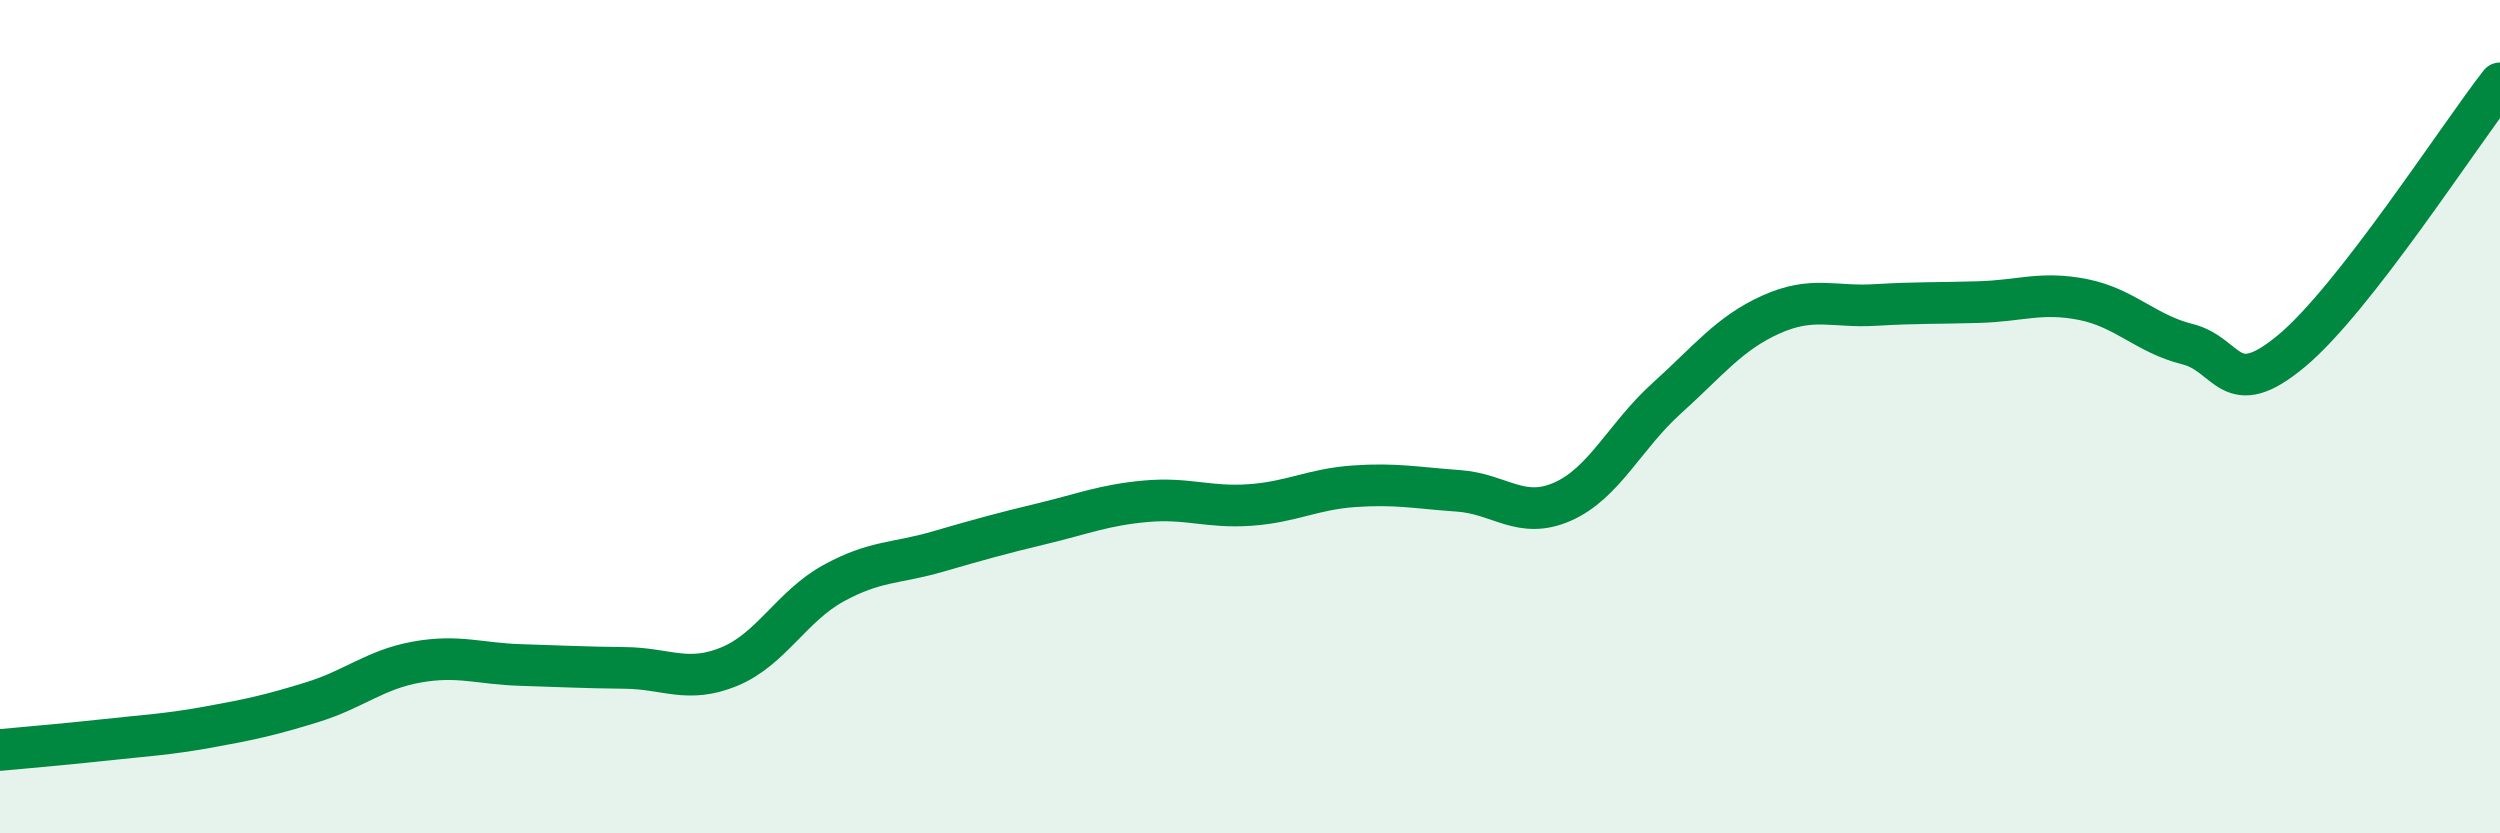
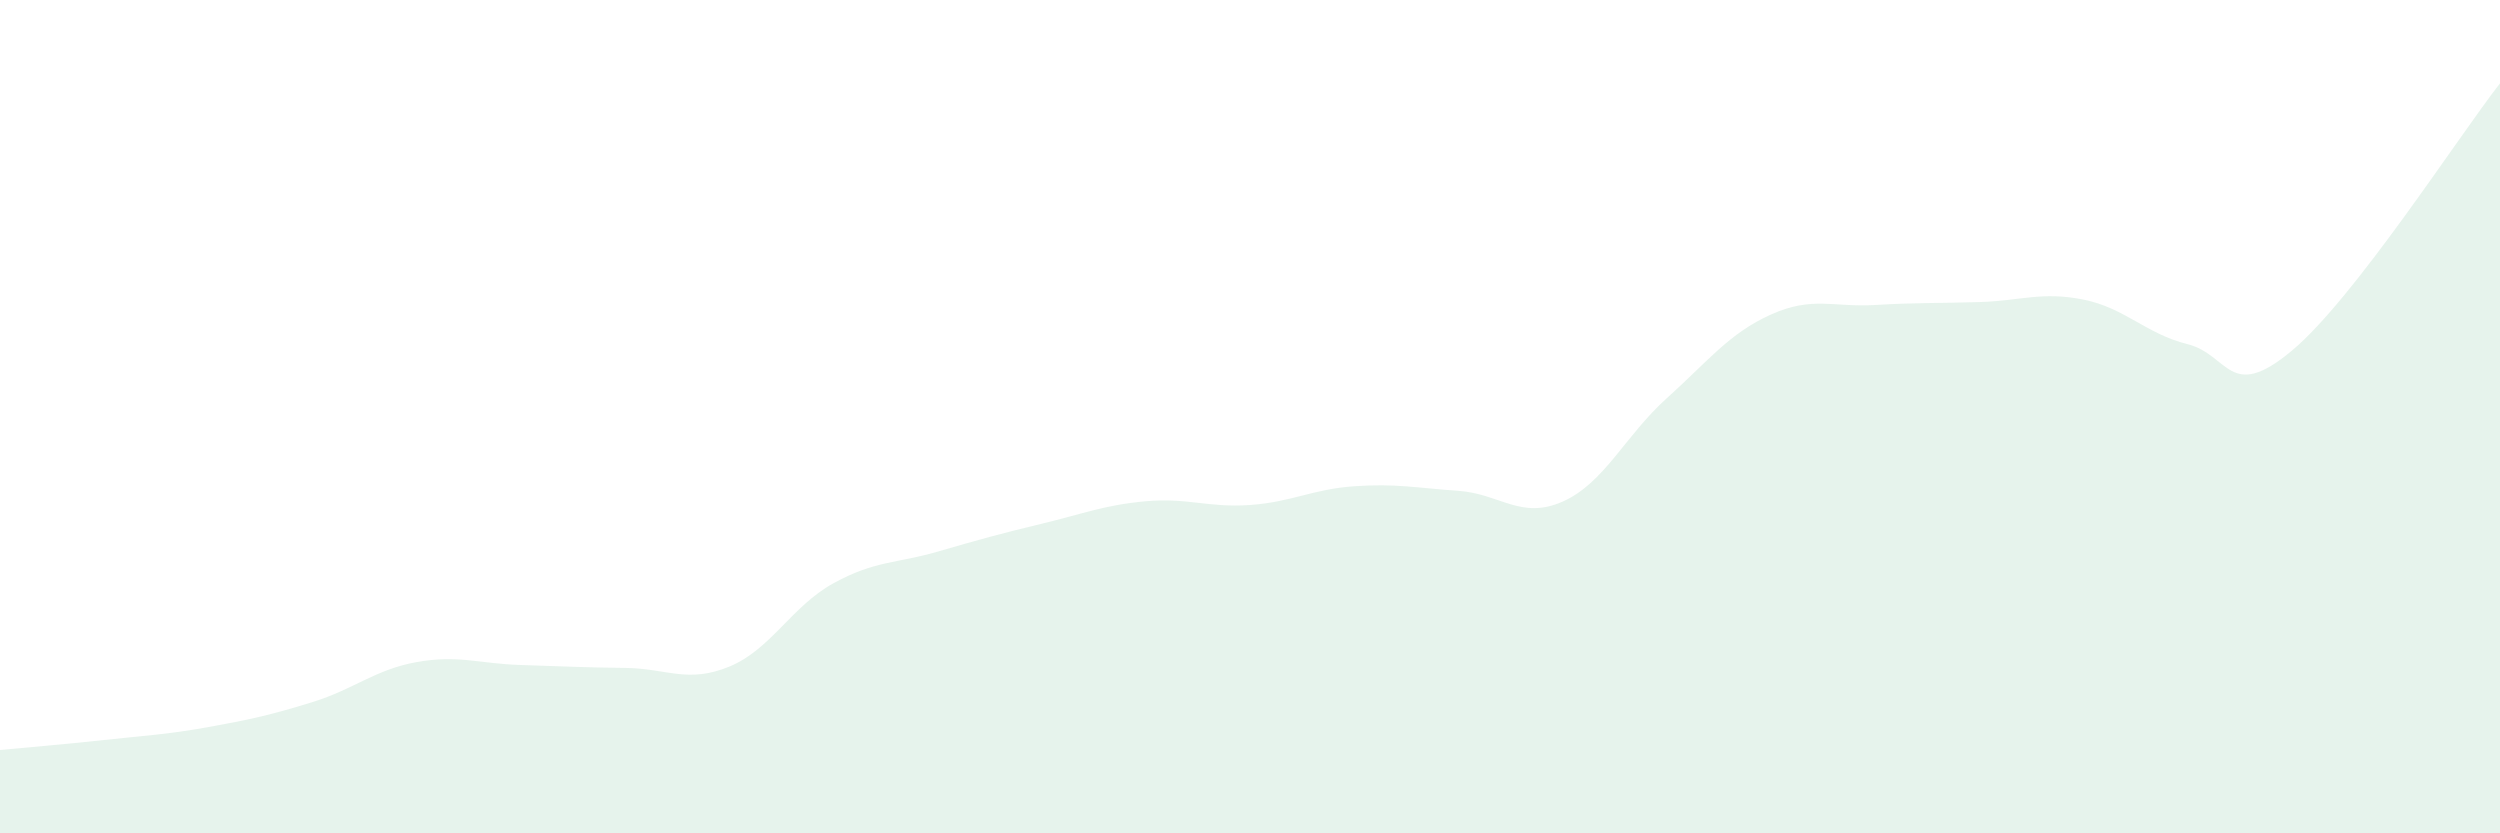
<svg xmlns="http://www.w3.org/2000/svg" width="60" height="20" viewBox="0 0 60 20">
  <path d="M 0,18 C 0.5,17.95 1.5,17.87 2.5,17.76 C 3.5,17.65 4,17.63 5,17.45 C 6,17.27 6.5,17.16 7.5,16.85 C 8.5,16.54 9,16.07 10,15.89 C 11,15.71 11.5,15.93 12.5,15.96 C 13.5,15.99 14,16.02 15,16.03 C 16,16.04 16.5,16.41 17.5,16 C 18.5,15.59 19,14.55 20,14 C 21,13.45 21.5,13.53 22.5,13.24 C 23.5,12.95 24,12.81 25,12.57 C 26,12.33 26.5,12.12 27.5,12.03 C 28.5,11.94 29,12.19 30,12.12 C 31,12.05 31.5,11.74 32.5,11.67 C 33.5,11.6 34,11.71 35,11.78 C 36,11.85 36.5,12.48 37.5,12.04 C 38.5,11.6 39,10.46 40,9.56 C 41,8.66 41.5,8 42.5,7.55 C 43.5,7.1 44,7.38 45,7.32 C 46,7.26 46.5,7.28 47.5,7.25 C 48.5,7.22 49,6.99 50,7.19 C 51,7.39 51.5,8.01 52.5,8.26 C 53.5,8.51 53.5,9.67 55,8.42 C 56.5,7.17 59,3.28 60,2L60 20L0 20Z" fill="#008740" opacity="0.1" stroke-linecap="round" stroke-linejoin="round" />
-   <path d="M 0,18 C 0.5,17.95 1.5,17.87 2.5,17.76 C 3.5,17.65 4,17.63 5,17.45 C 6,17.27 6.5,17.16 7.5,16.85 C 8.5,16.54 9,16.07 10,15.89 C 11,15.71 11.5,15.93 12.5,15.96 C 13.5,15.99 14,16.02 15,16.03 C 16,16.04 16.5,16.41 17.5,16 C 18.5,15.59 19,14.55 20,14 C 21,13.45 21.5,13.53 22.5,13.24 C 23.5,12.95 24,12.81 25,12.57 C 26,12.33 26.5,12.12 27.5,12.03 C 28.5,11.94 29,12.19 30,12.12 C 31,12.05 31.5,11.74 32.5,11.67 C 33.5,11.6 34,11.71 35,11.78 C 36,11.85 36.5,12.48 37.5,12.04 C 38.5,11.6 39,10.46 40,9.56 C 41,8.66 41.5,8 42.5,7.55 C 43.5,7.1 44,7.38 45,7.32 C 46,7.26 46.5,7.28 47.5,7.25 C 48.5,7.22 49,6.99 50,7.19 C 51,7.39 51.5,8.01 52.5,8.26 C 53.5,8.51 53.5,9.67 55,8.42 C 56.5,7.17 59,3.28 60,2" stroke="#008740" stroke-width="1" fill="none" stroke-linecap="round" stroke-linejoin="round" />
</svg>